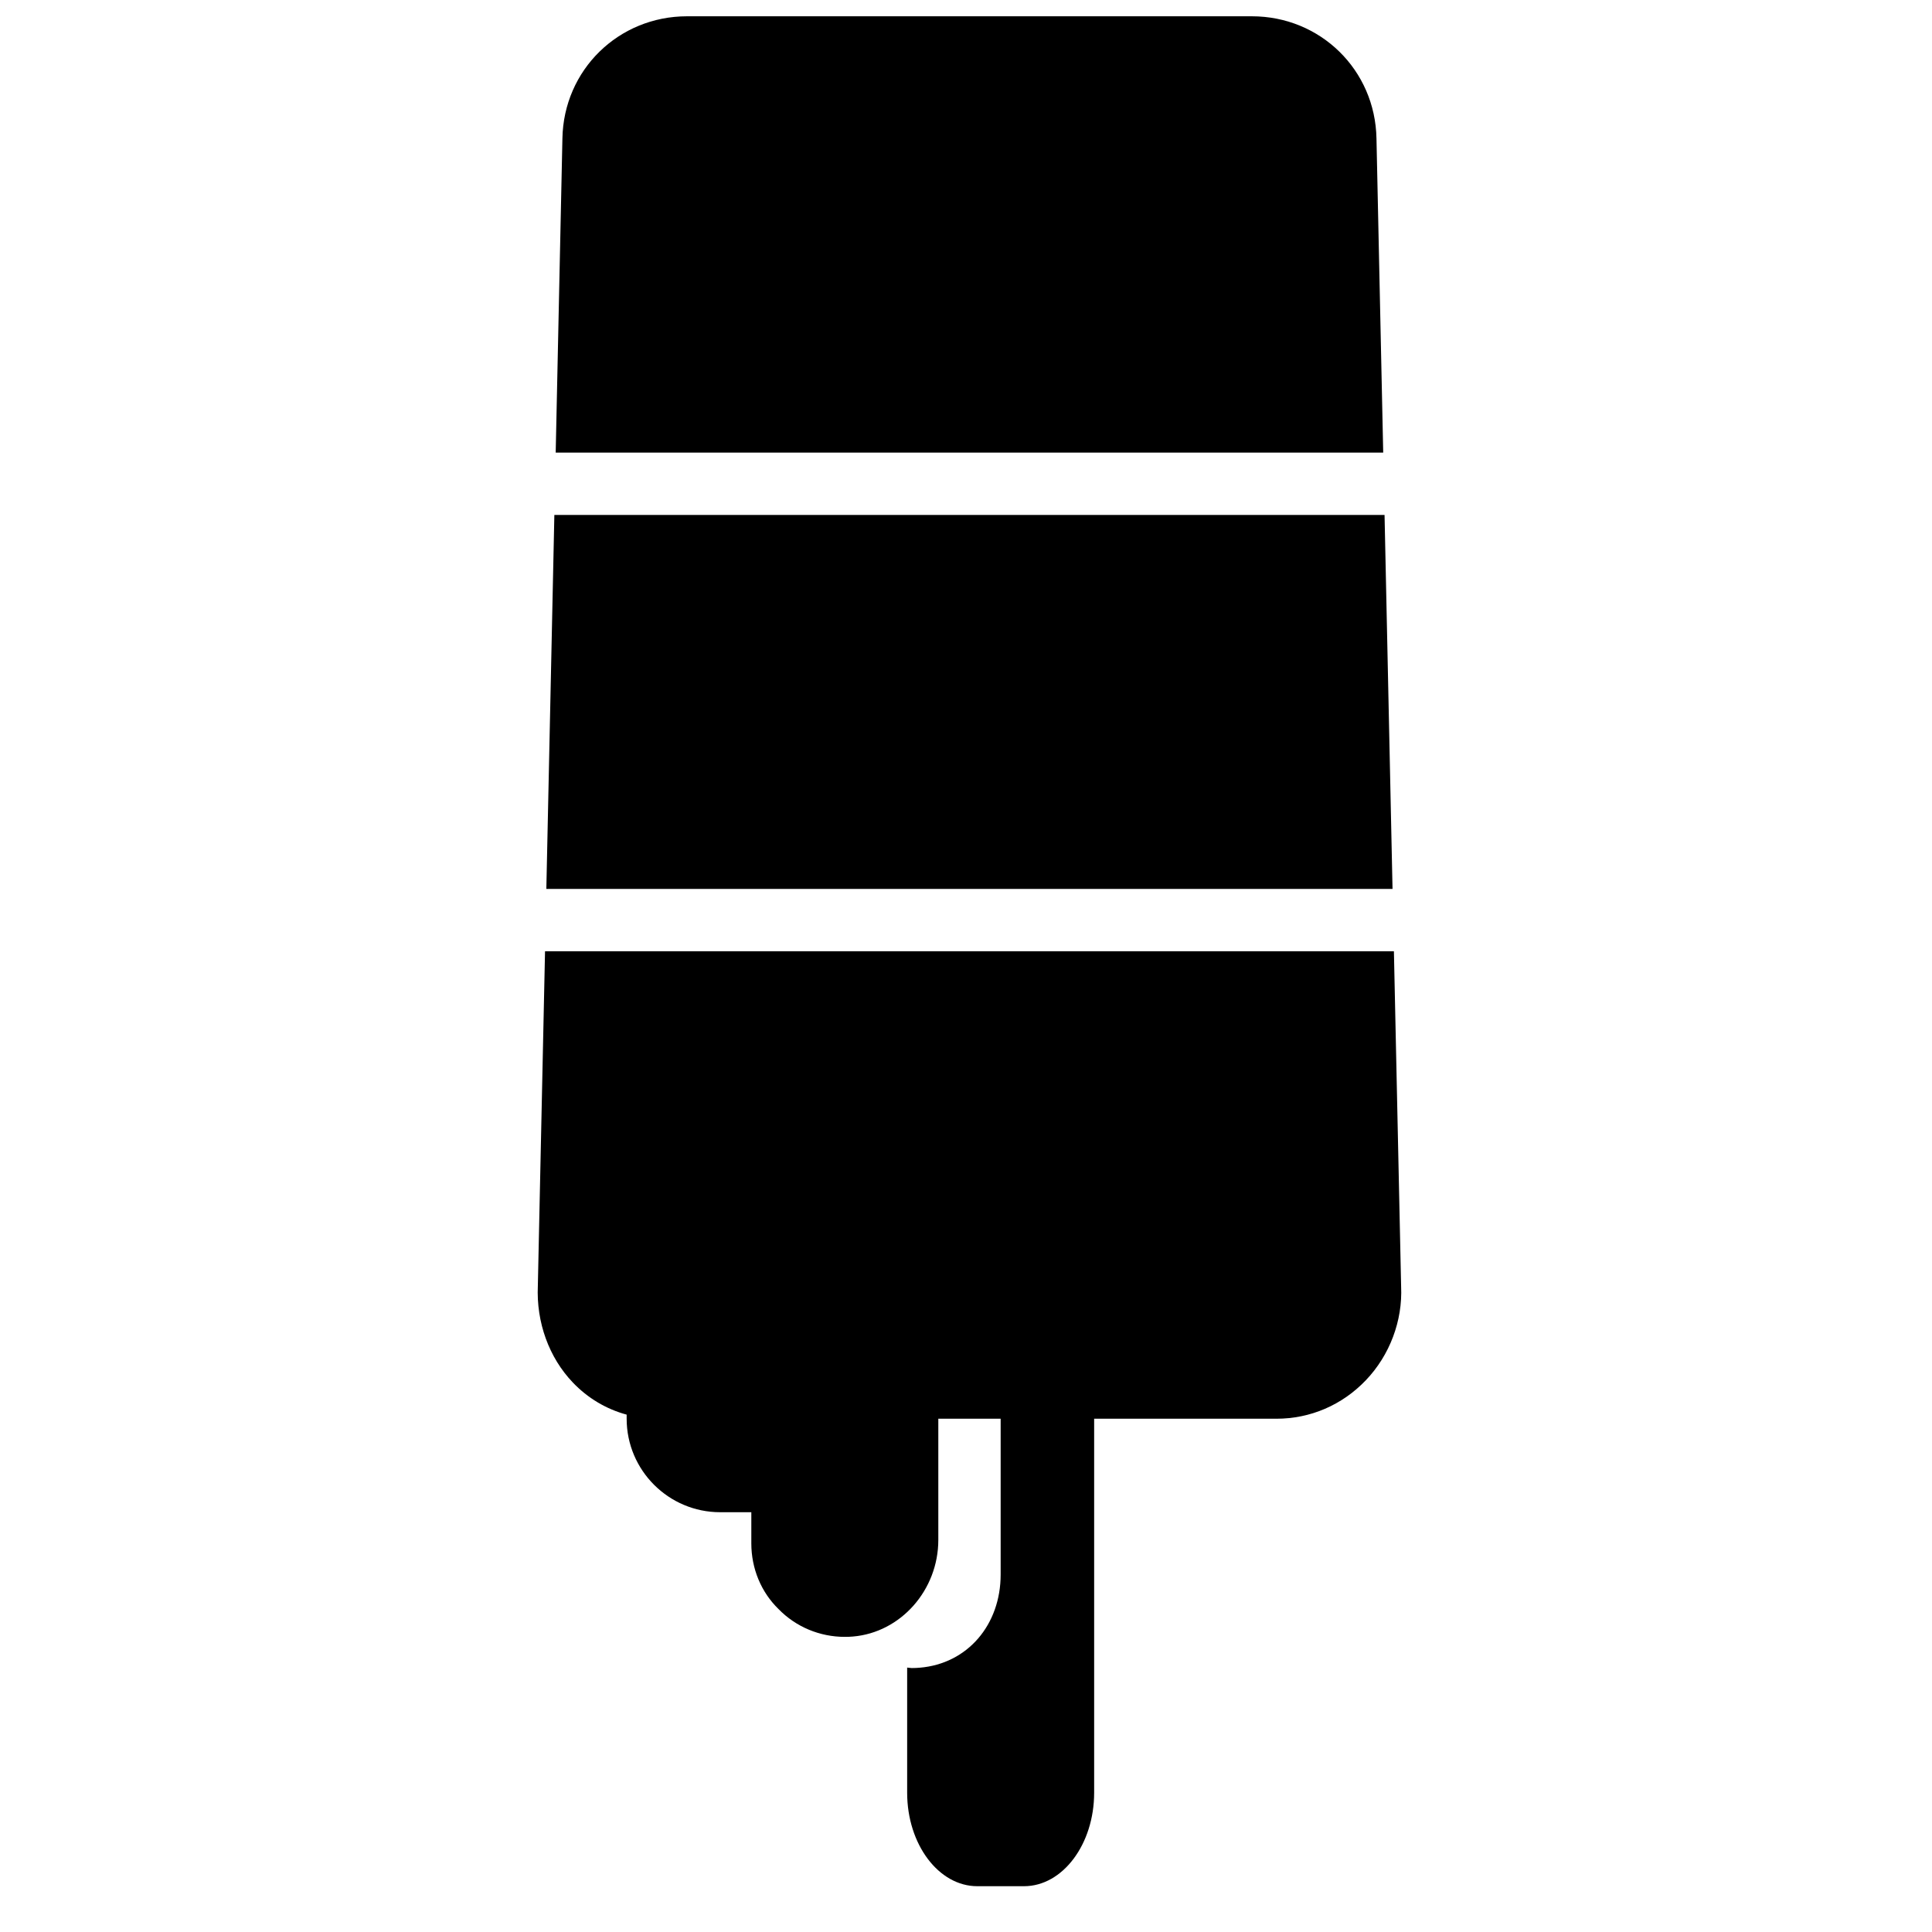
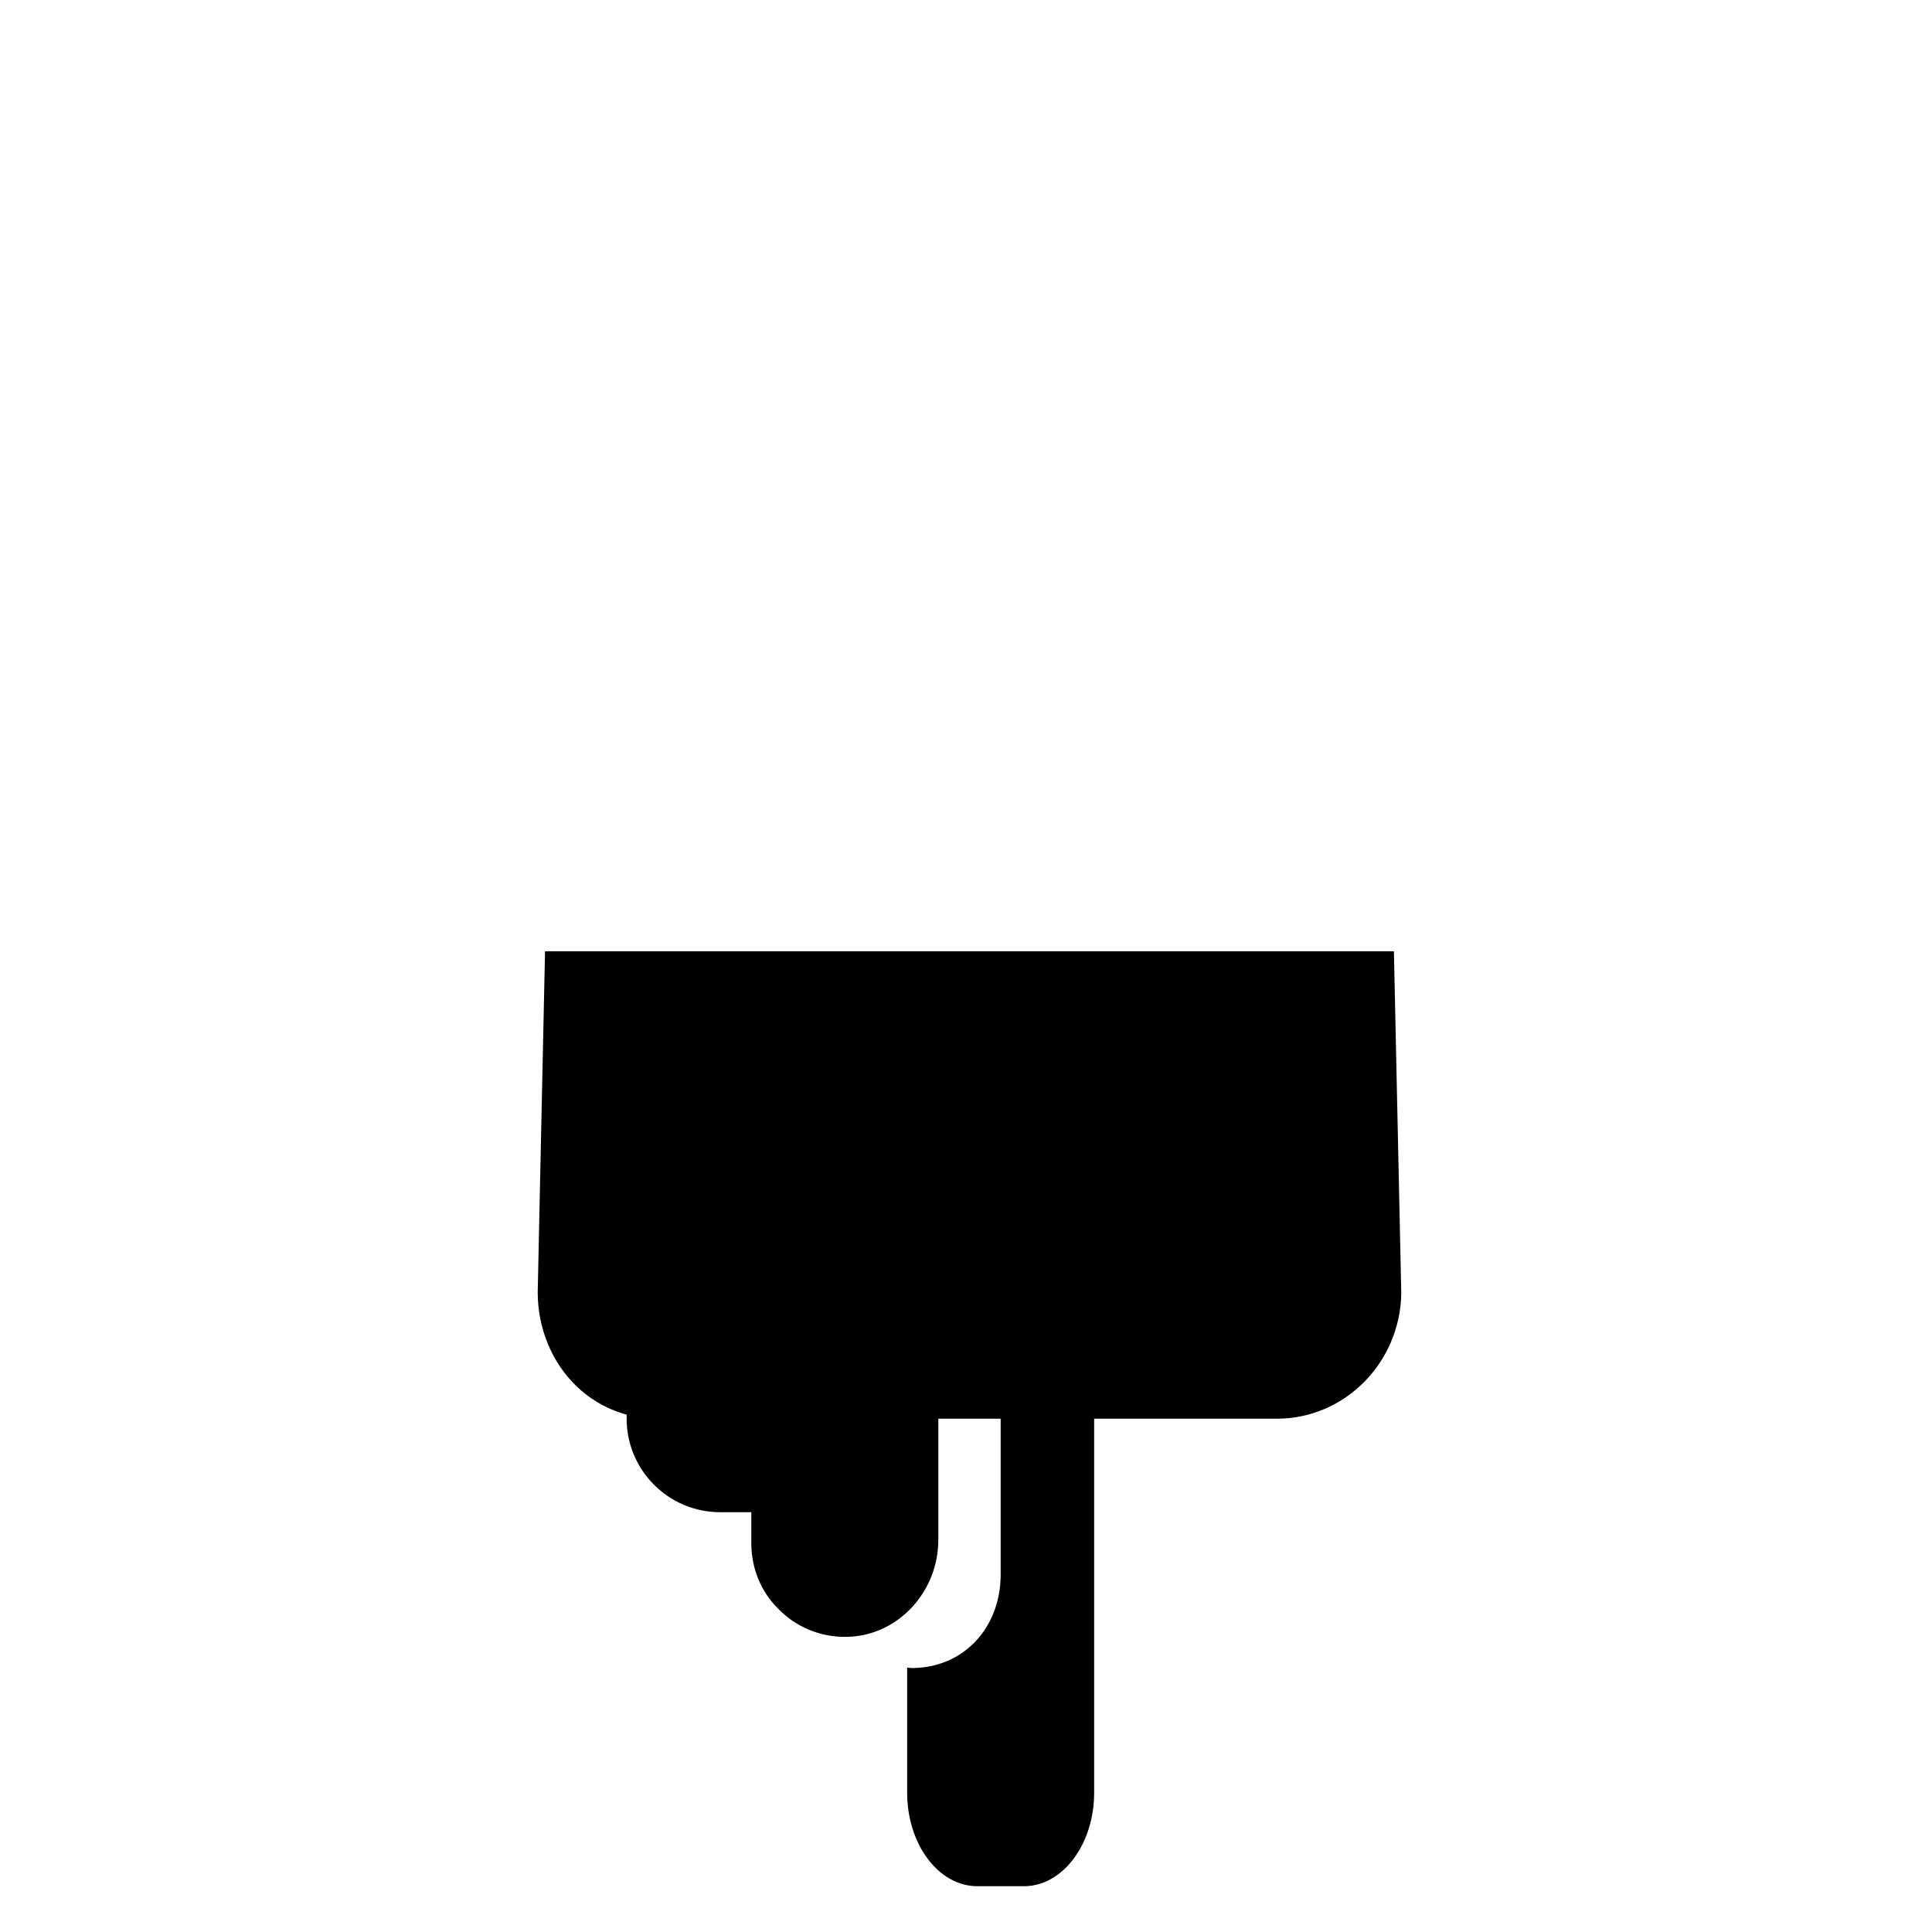
<svg xmlns="http://www.w3.org/2000/svg" width="800px" height="800px" version="1.1" viewBox="144 144 512 512">
  <defs>
    <clipPath id="a">
-       <path d="m291 148.09h220v115.91h-220z" />
-     </clipPath>
+       </clipPath>
  </defs>
  <g clip-path="url(#a)">
-     <path d="m508.78 180.71c-0.332-18.164-14.84-32.395-33.035-32.395h-149.66c-18.195 0-32.707 14.23-33.039 32.367l-1.781 83.262h219.3z" fill-rule="evenodd" />
-   </g>
-   <path d="m510.92 280.46h-220.01l-2.125 99.109h224.25z" fill-rule="evenodd" />
+     </g>
  <path d="m513.4 396.09h-224.96l-1.906 88.652c-0.438 9.664 2.938 19.012 9.273 25.637 3.965 4.156 8.863 7.055 14.262 8.516v1.082c0 13.66 11.109 24.777 24.781 24.777h8.258v8.258c0 6.699 2.617 12.934 7.211 17.41 4.625 4.742 10.934 7.367 17.582 7.367 0.711 0 1.422-0.023 2.141-0.09 12.676-1.074 22.621-12.32 22.621-25.609v-32.113h16.52v41.297c0 13.289-8.738 23.613-21.418 24.684-0.719 0.066-1.43 0.094-2.137 0.094-0.414 0-0.812-0.102-1.223-0.125v33.16c0 13.66 8.332 24.777 18.582 24.777h12.387c10.242 0 18.586-11.117 18.586-24.777v-99.109h48.316c8.984 0 17.402-3.617 23.688-10.199 6.359-6.656 9.762-15.785 9.348-24.836z" fill-rule="evenodd" />
</svg>